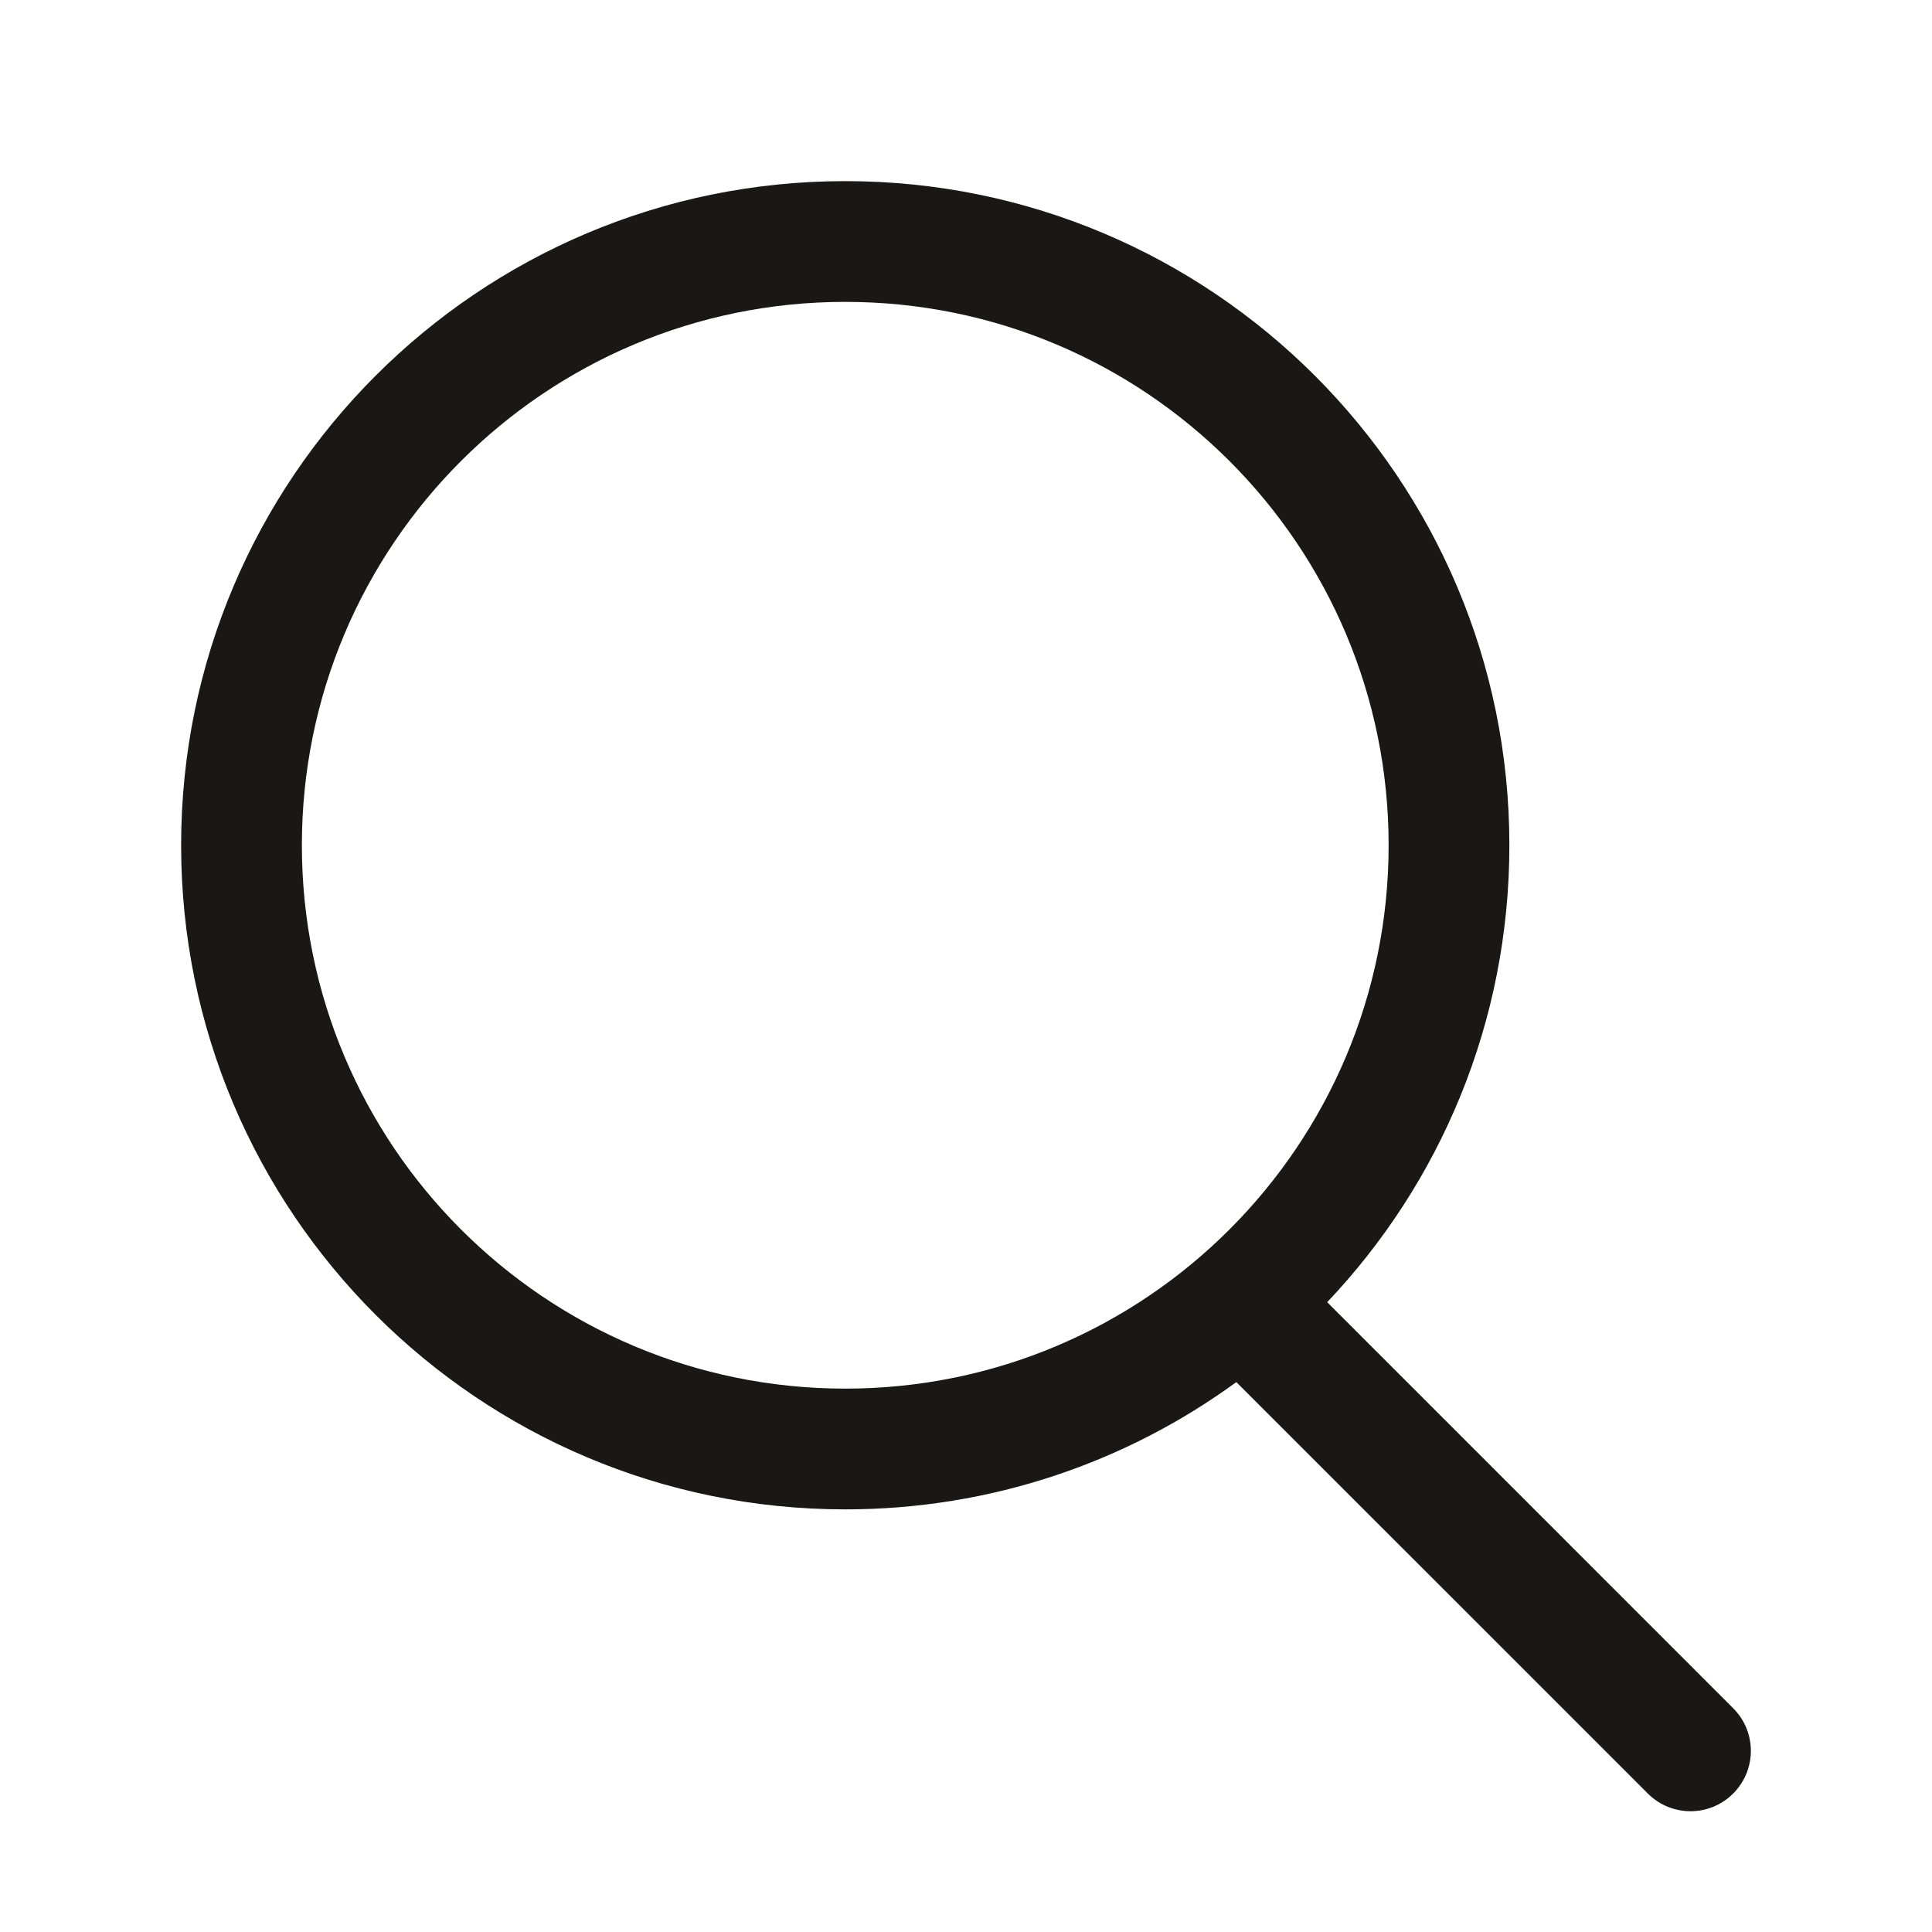
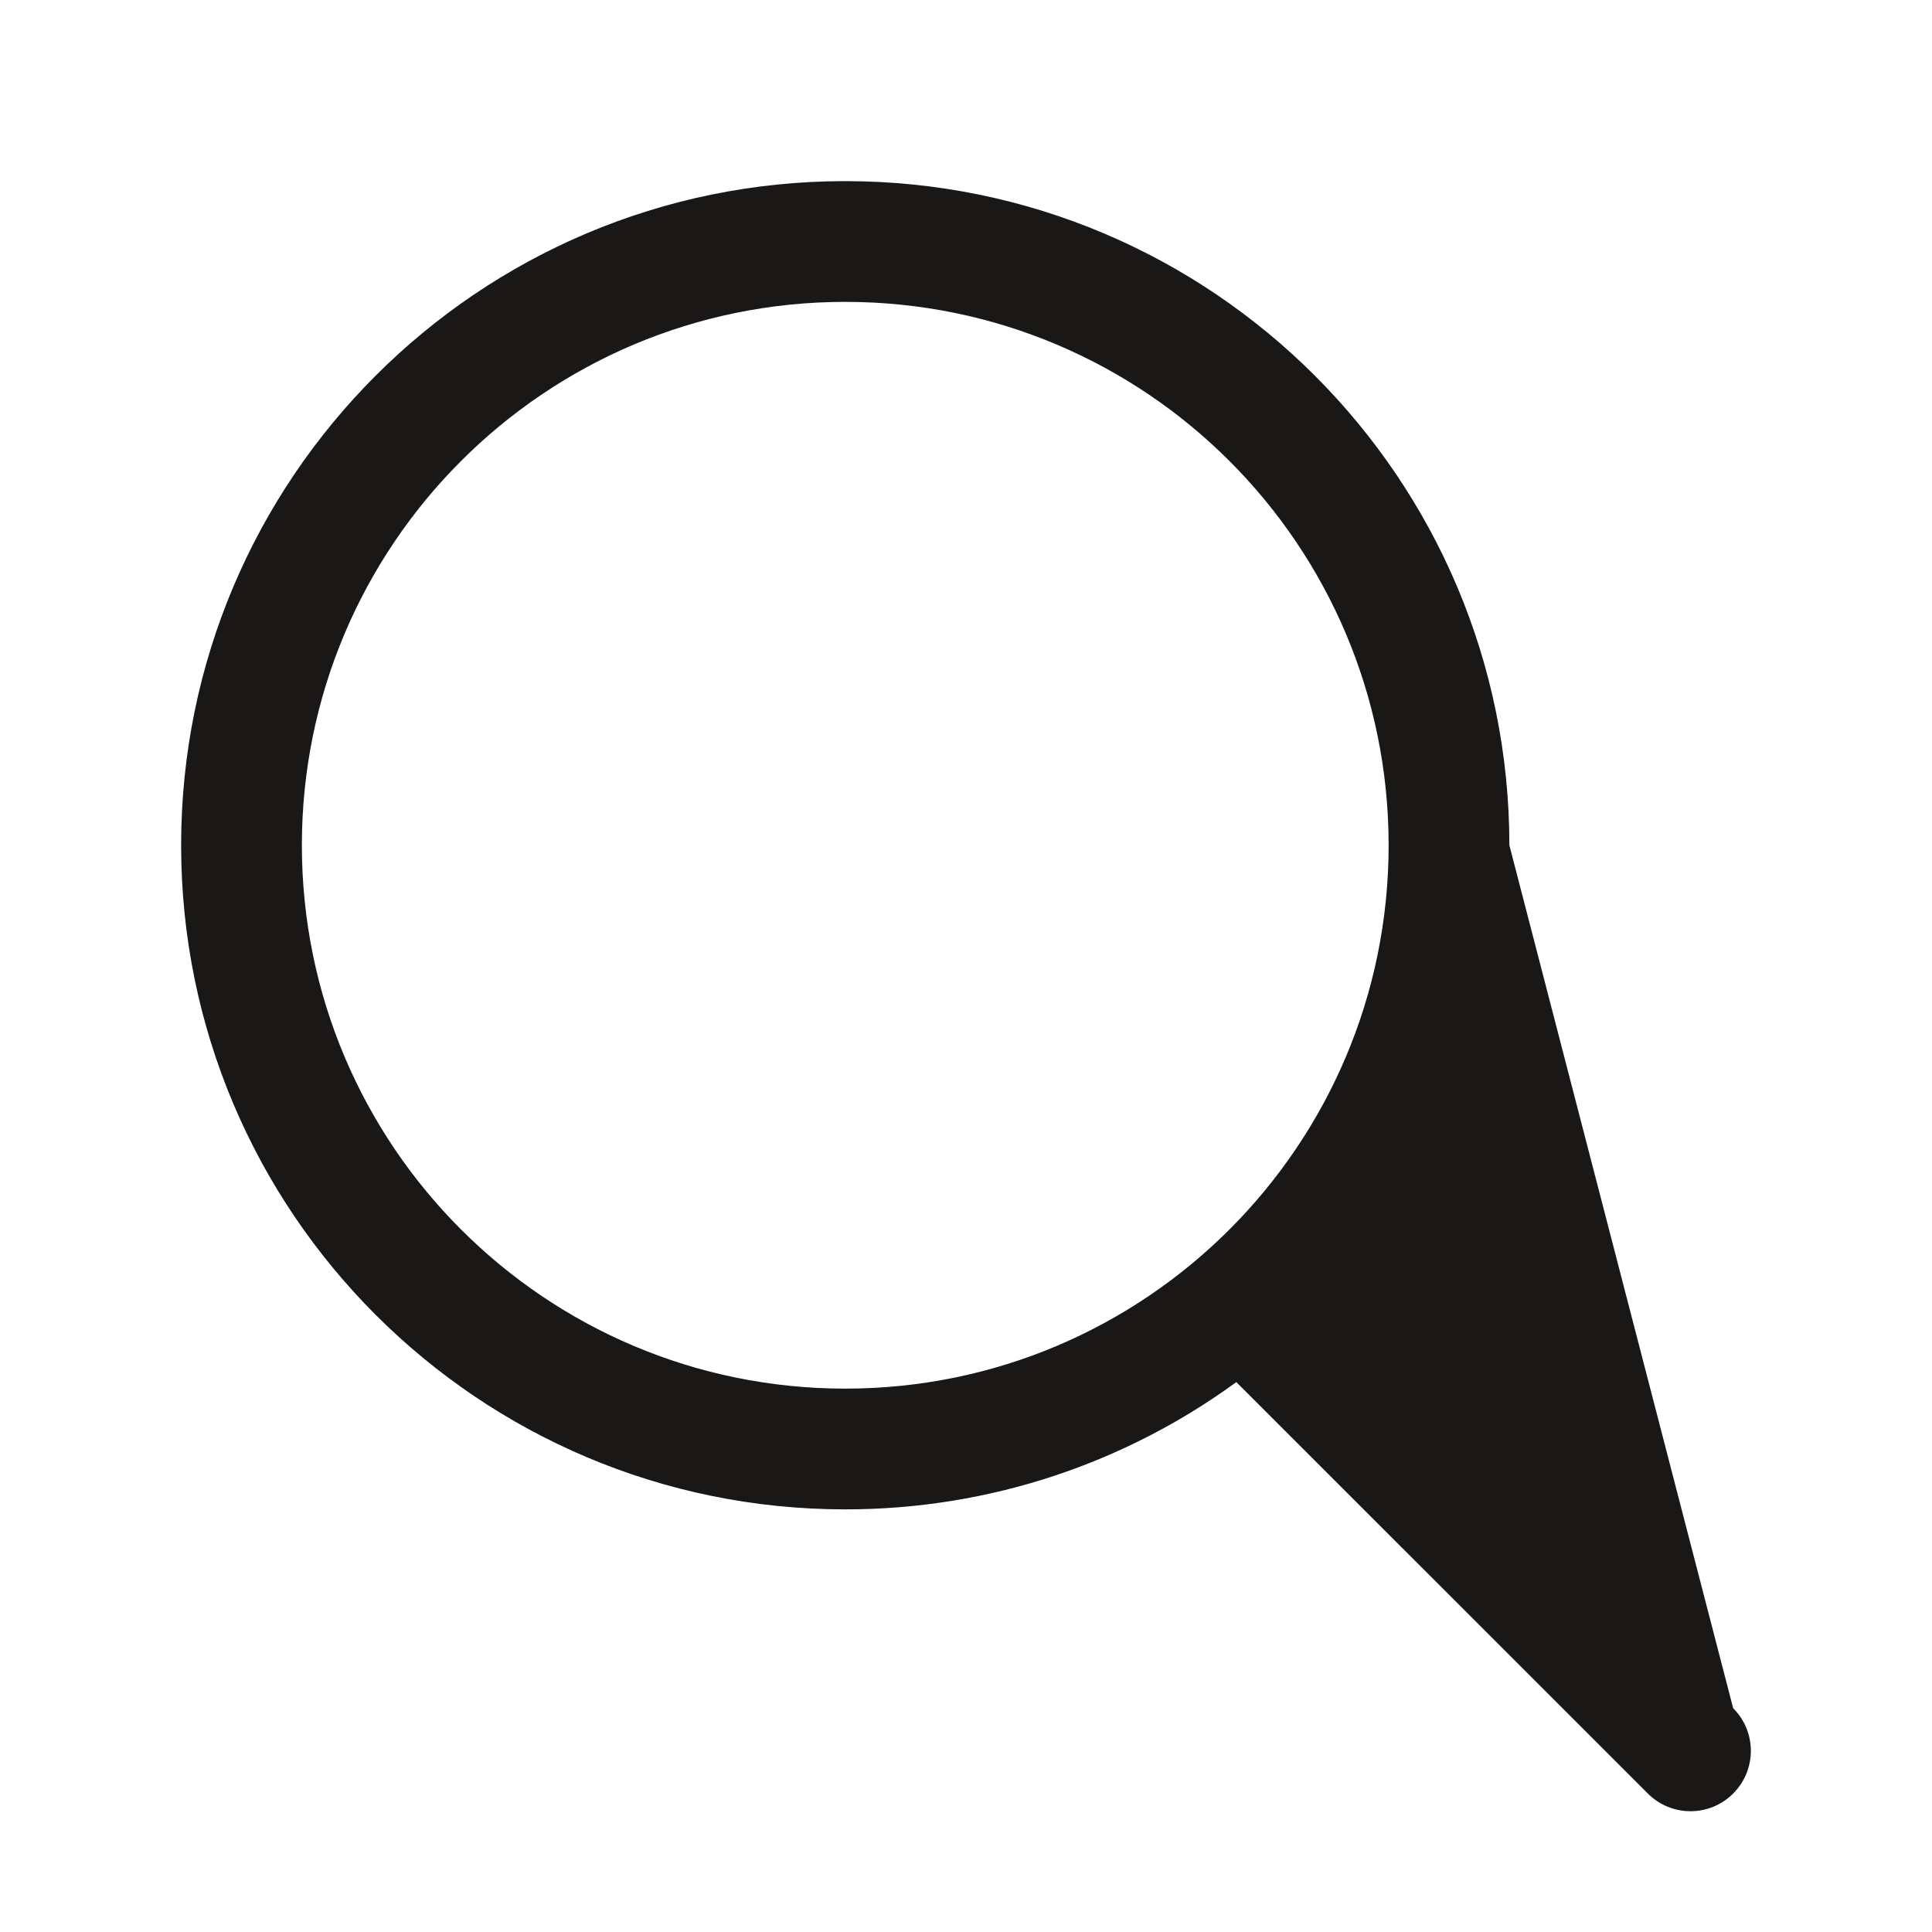
<svg xmlns="http://www.w3.org/2000/svg" width="24" height="24" viewBox="0 0 24 24" fill="none">
-   <path fill-rule="evenodd" clip-rule="evenodd" d="M17.25 10.5C17.25 14.228 14.228 17.25 10.5 17.25C6.772 17.25 3.75 14.228 3.75 10.5C3.75 6.772 6.772 3.75 10.5 3.75C14.228 3.75 17.25 6.772 17.25 10.5ZM15.358 17.169C13.995 18.163 12.316 18.75 10.5 18.75C5.944 18.75 2.25 15.056 2.25 10.5C2.25 5.944 5.944 2.25 10.5 2.25C15.056 2.25 18.75 5.944 18.75 10.5C18.75 12.699 17.89 14.697 16.487 16.176L21.53 21.22C21.823 21.513 21.823 21.987 21.53 22.28C21.237 22.573 20.763 22.573 20.47 22.28L15.358 17.169Z" fill="#1A1816" />
+   <path fill-rule="evenodd" clip-rule="evenodd" d="M17.25 10.5C17.25 14.228 14.228 17.25 10.5 17.25C6.772 17.25 3.75 14.228 3.75 10.5C3.75 6.772 6.772 3.75 10.5 3.75C14.228 3.75 17.25 6.772 17.25 10.5ZM15.358 17.169C13.995 18.163 12.316 18.75 10.5 18.75C5.944 18.75 2.25 15.056 2.25 10.5C2.25 5.944 5.944 2.25 10.5 2.25C15.056 2.25 18.75 5.944 18.75 10.5L21.53 21.22C21.823 21.513 21.823 21.987 21.53 22.28C21.237 22.573 20.763 22.573 20.47 22.28L15.358 17.169Z" fill="#1A1816" />
</svg>